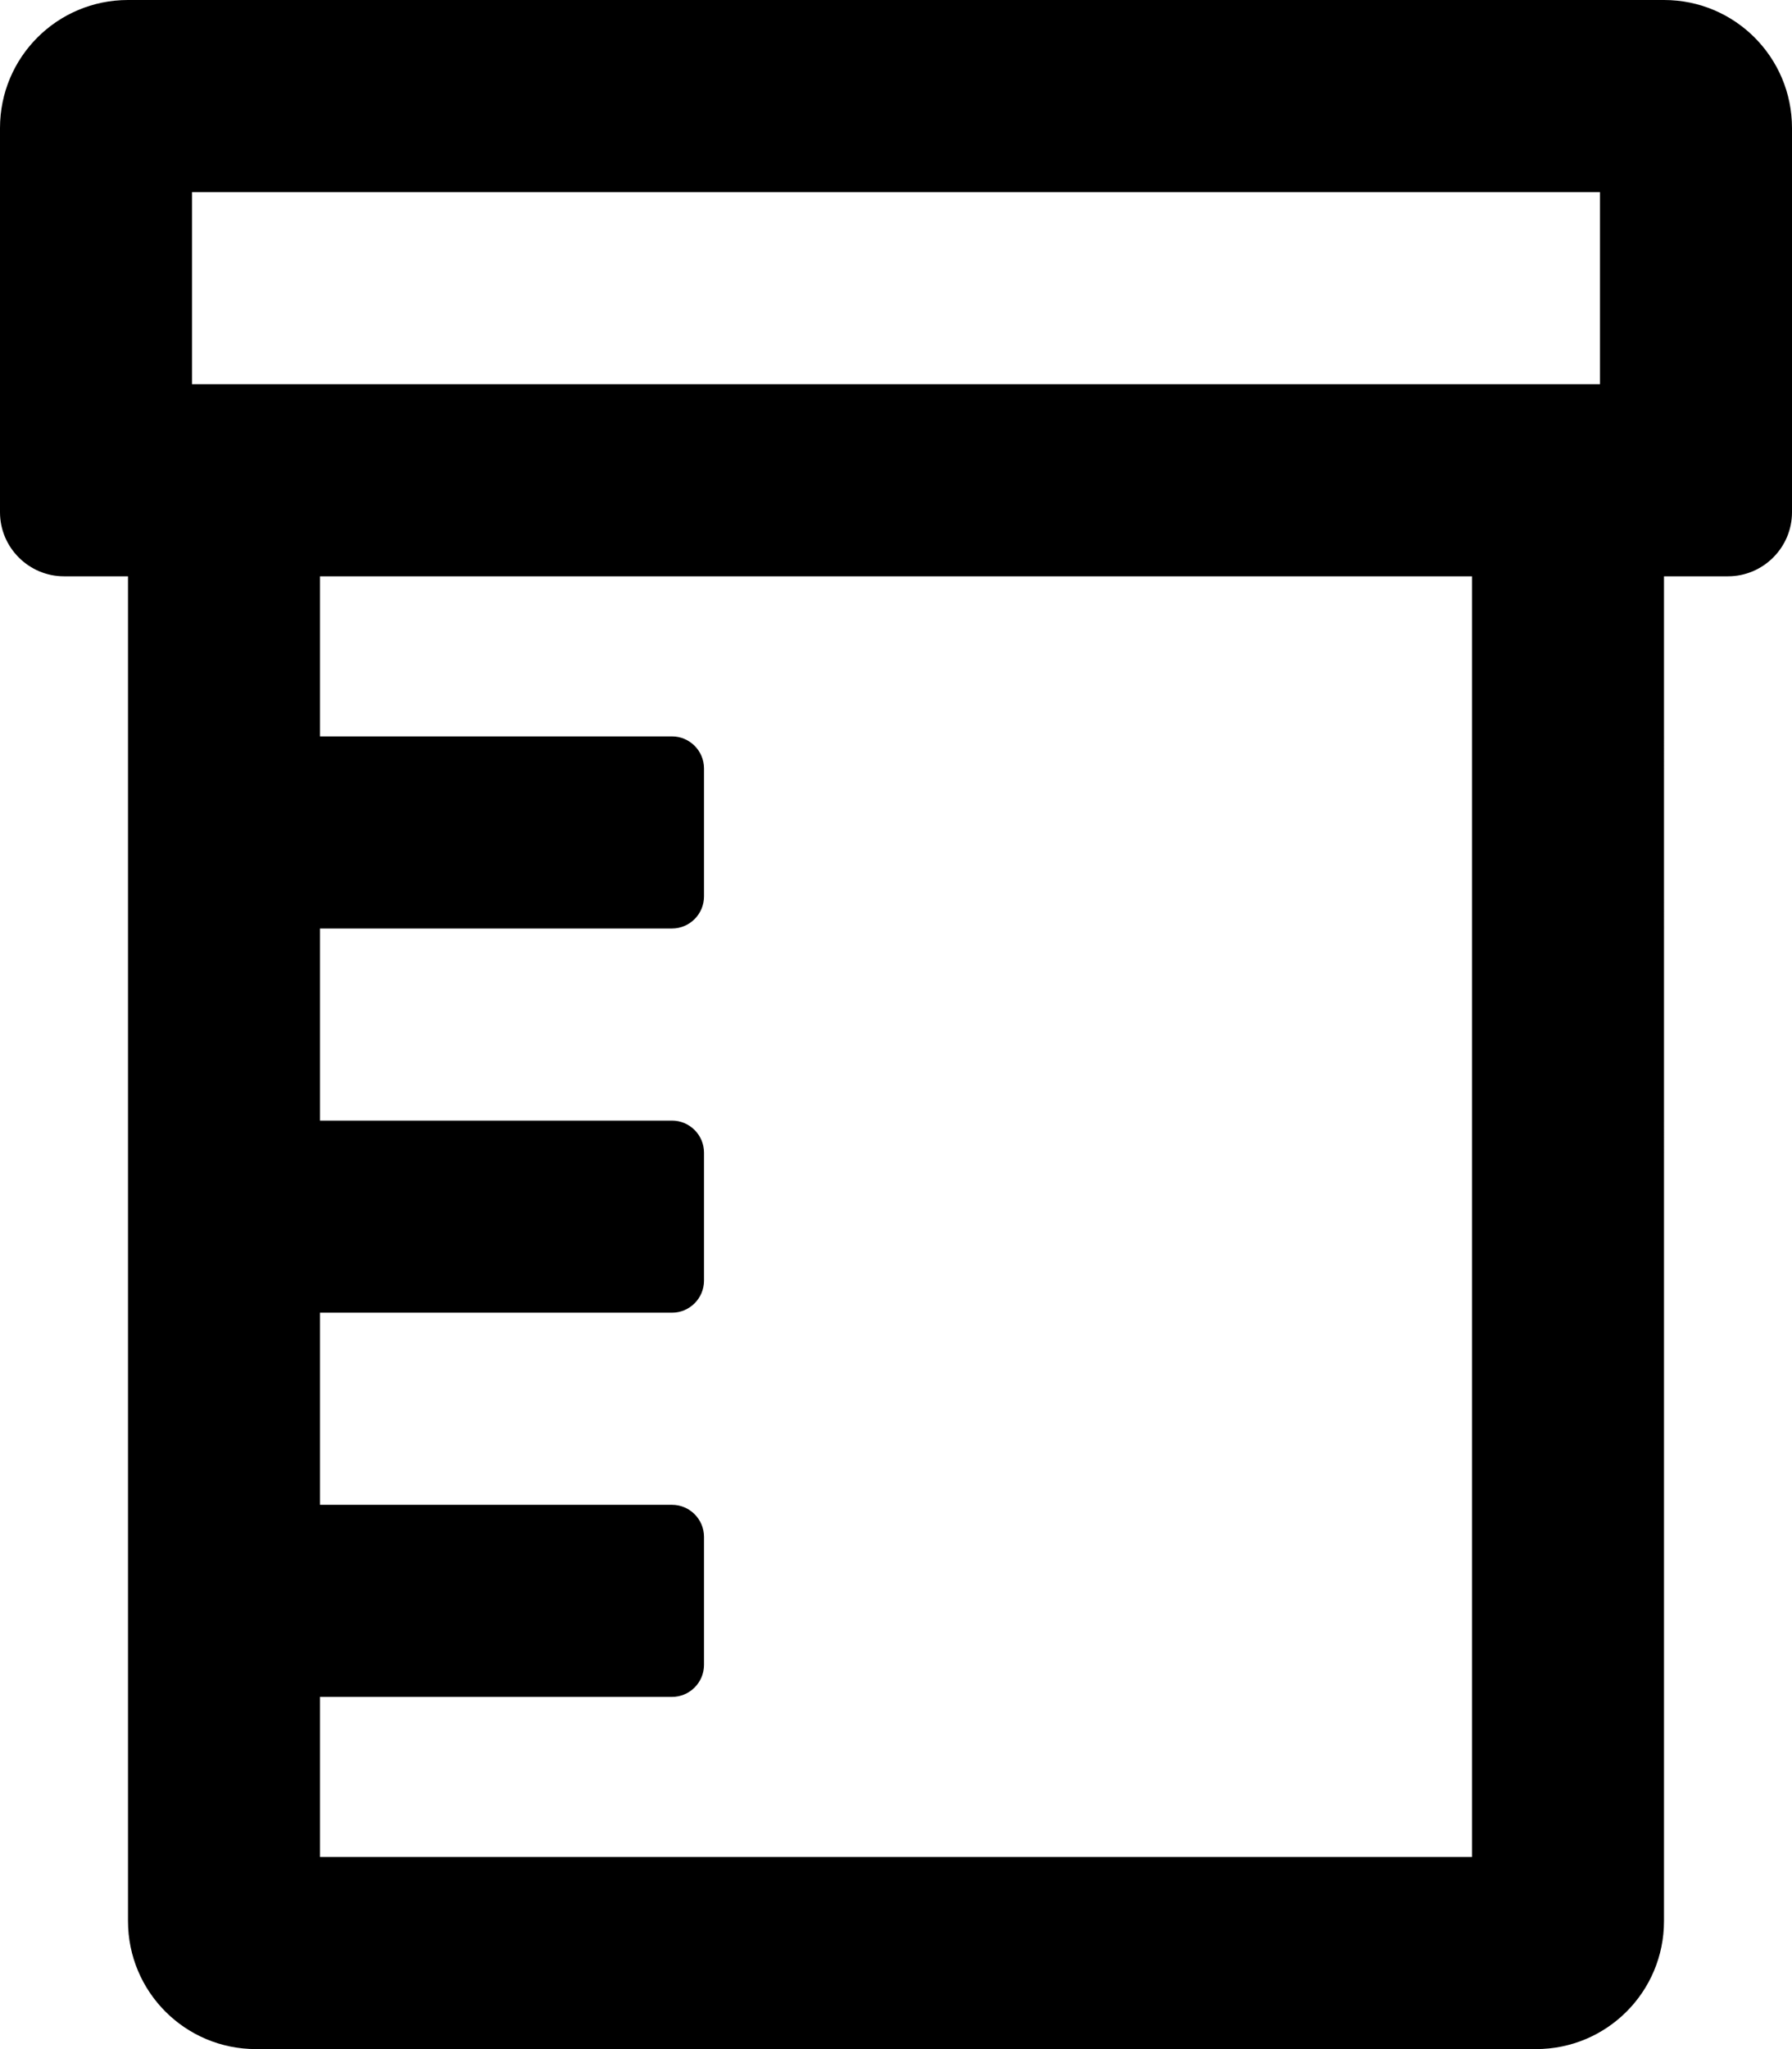
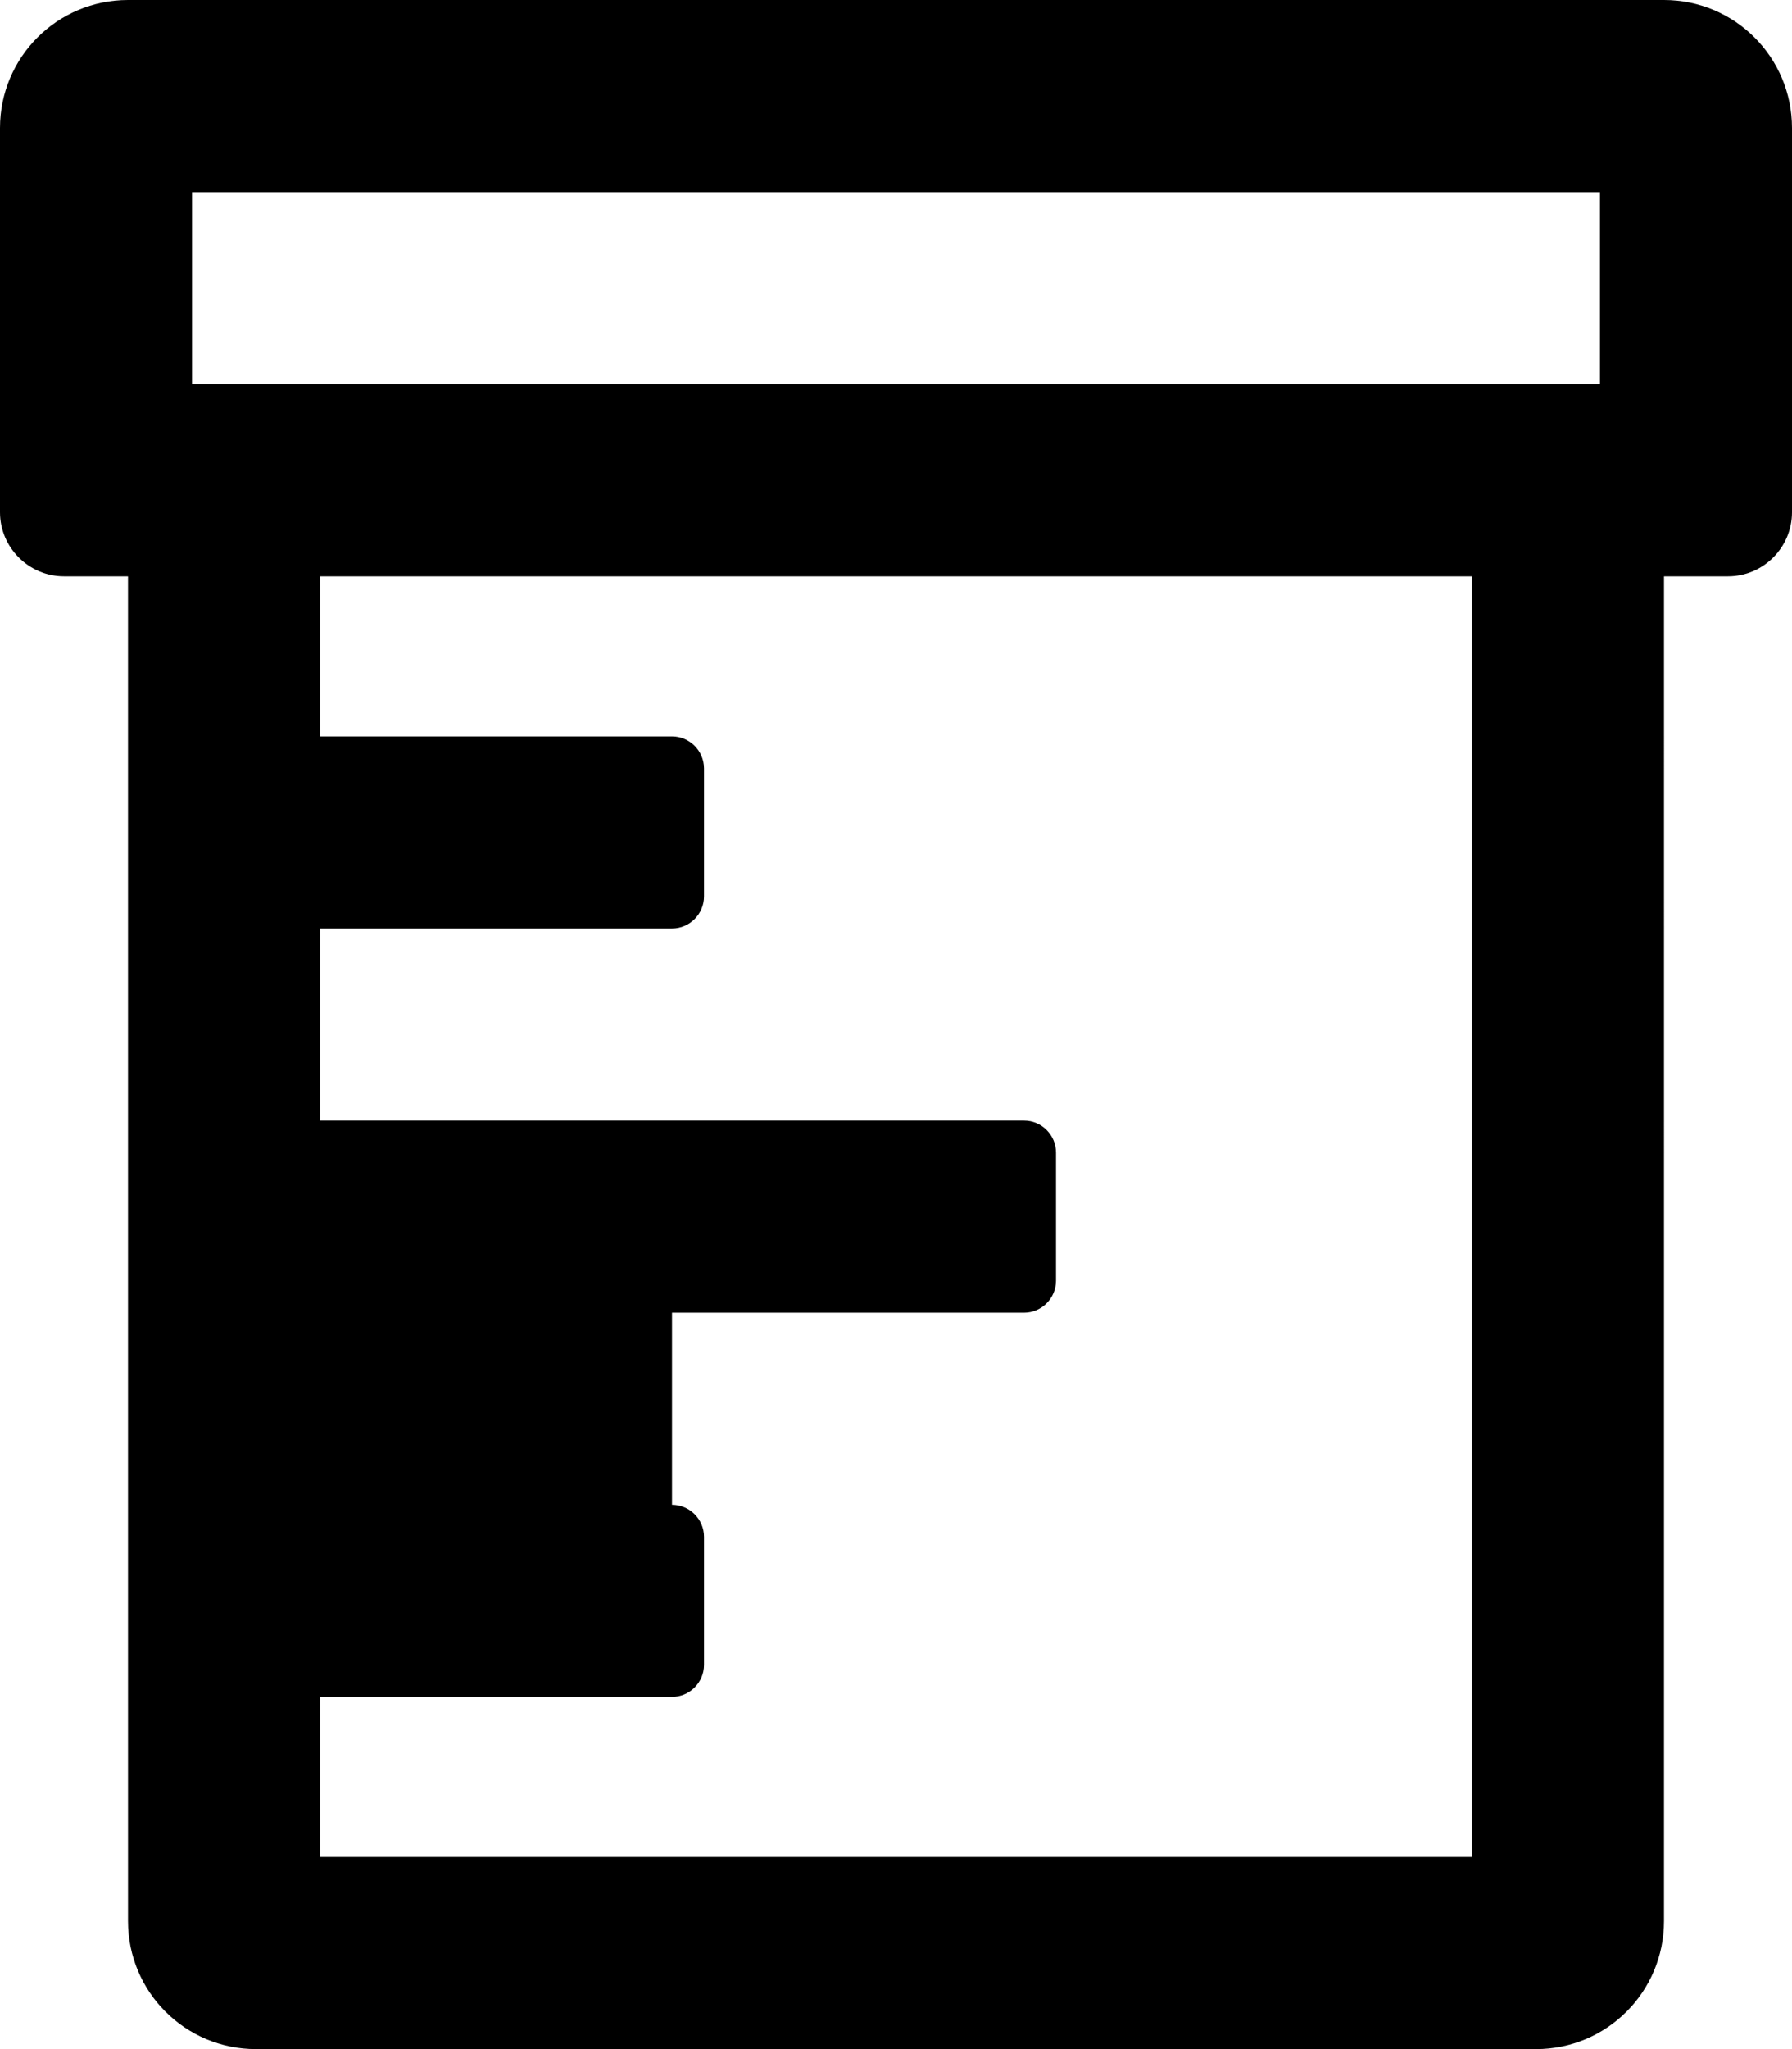
<svg xmlns="http://www.w3.org/2000/svg" viewBox="0 0 448 512">
-   <path d="M416 0H32C14.3 0 0 14.3 0 32v96c0 8.8 7.2 16 16 16h16v336c0 17.7 14.3 32 32 32h320c17.7 0 32-14.3 32-32V144h16c8.8 0 16-7.2 16-16V32c0-17.7-14.3-32-32-32zM48 48h352v48H48V48zm320 416H80v-40h88c4.4 0 8-3.6 8-8v-32c0-4.4-3.6-8-8-8H80v-48h88c4.4 0 8-3.6 8-8v-32c0-4.4-3.6-8-8-8H80v-48h88c4.4 0 8-3.6 8-8v-32c0-4.4-3.6-8-8-8H80v-40h288v320z" />
+   <path d="M416 0H32C14.3 0 0 14.3 0 32v96c0 8.8 7.2 16 16 16h16v336c0 17.7 14.3 32 32 32h320c17.7 0 32-14.3 32-32V144h16c8.8 0 16-7.2 16-16V32c0-17.7-14.3-32-32-32zM48 48h352v48H48V48zm320 416H80v-40h88c4.4 0 8-3.6 8-8v-32c0-4.4-3.6-8-8-8v-48h88c4.4 0 8-3.6 8-8v-32c0-4.4-3.6-8-8-8H80v-48h88c4.4 0 8-3.6 8-8v-32c0-4.4-3.6-8-8-8H80v-40h288v320z" />
</svg>